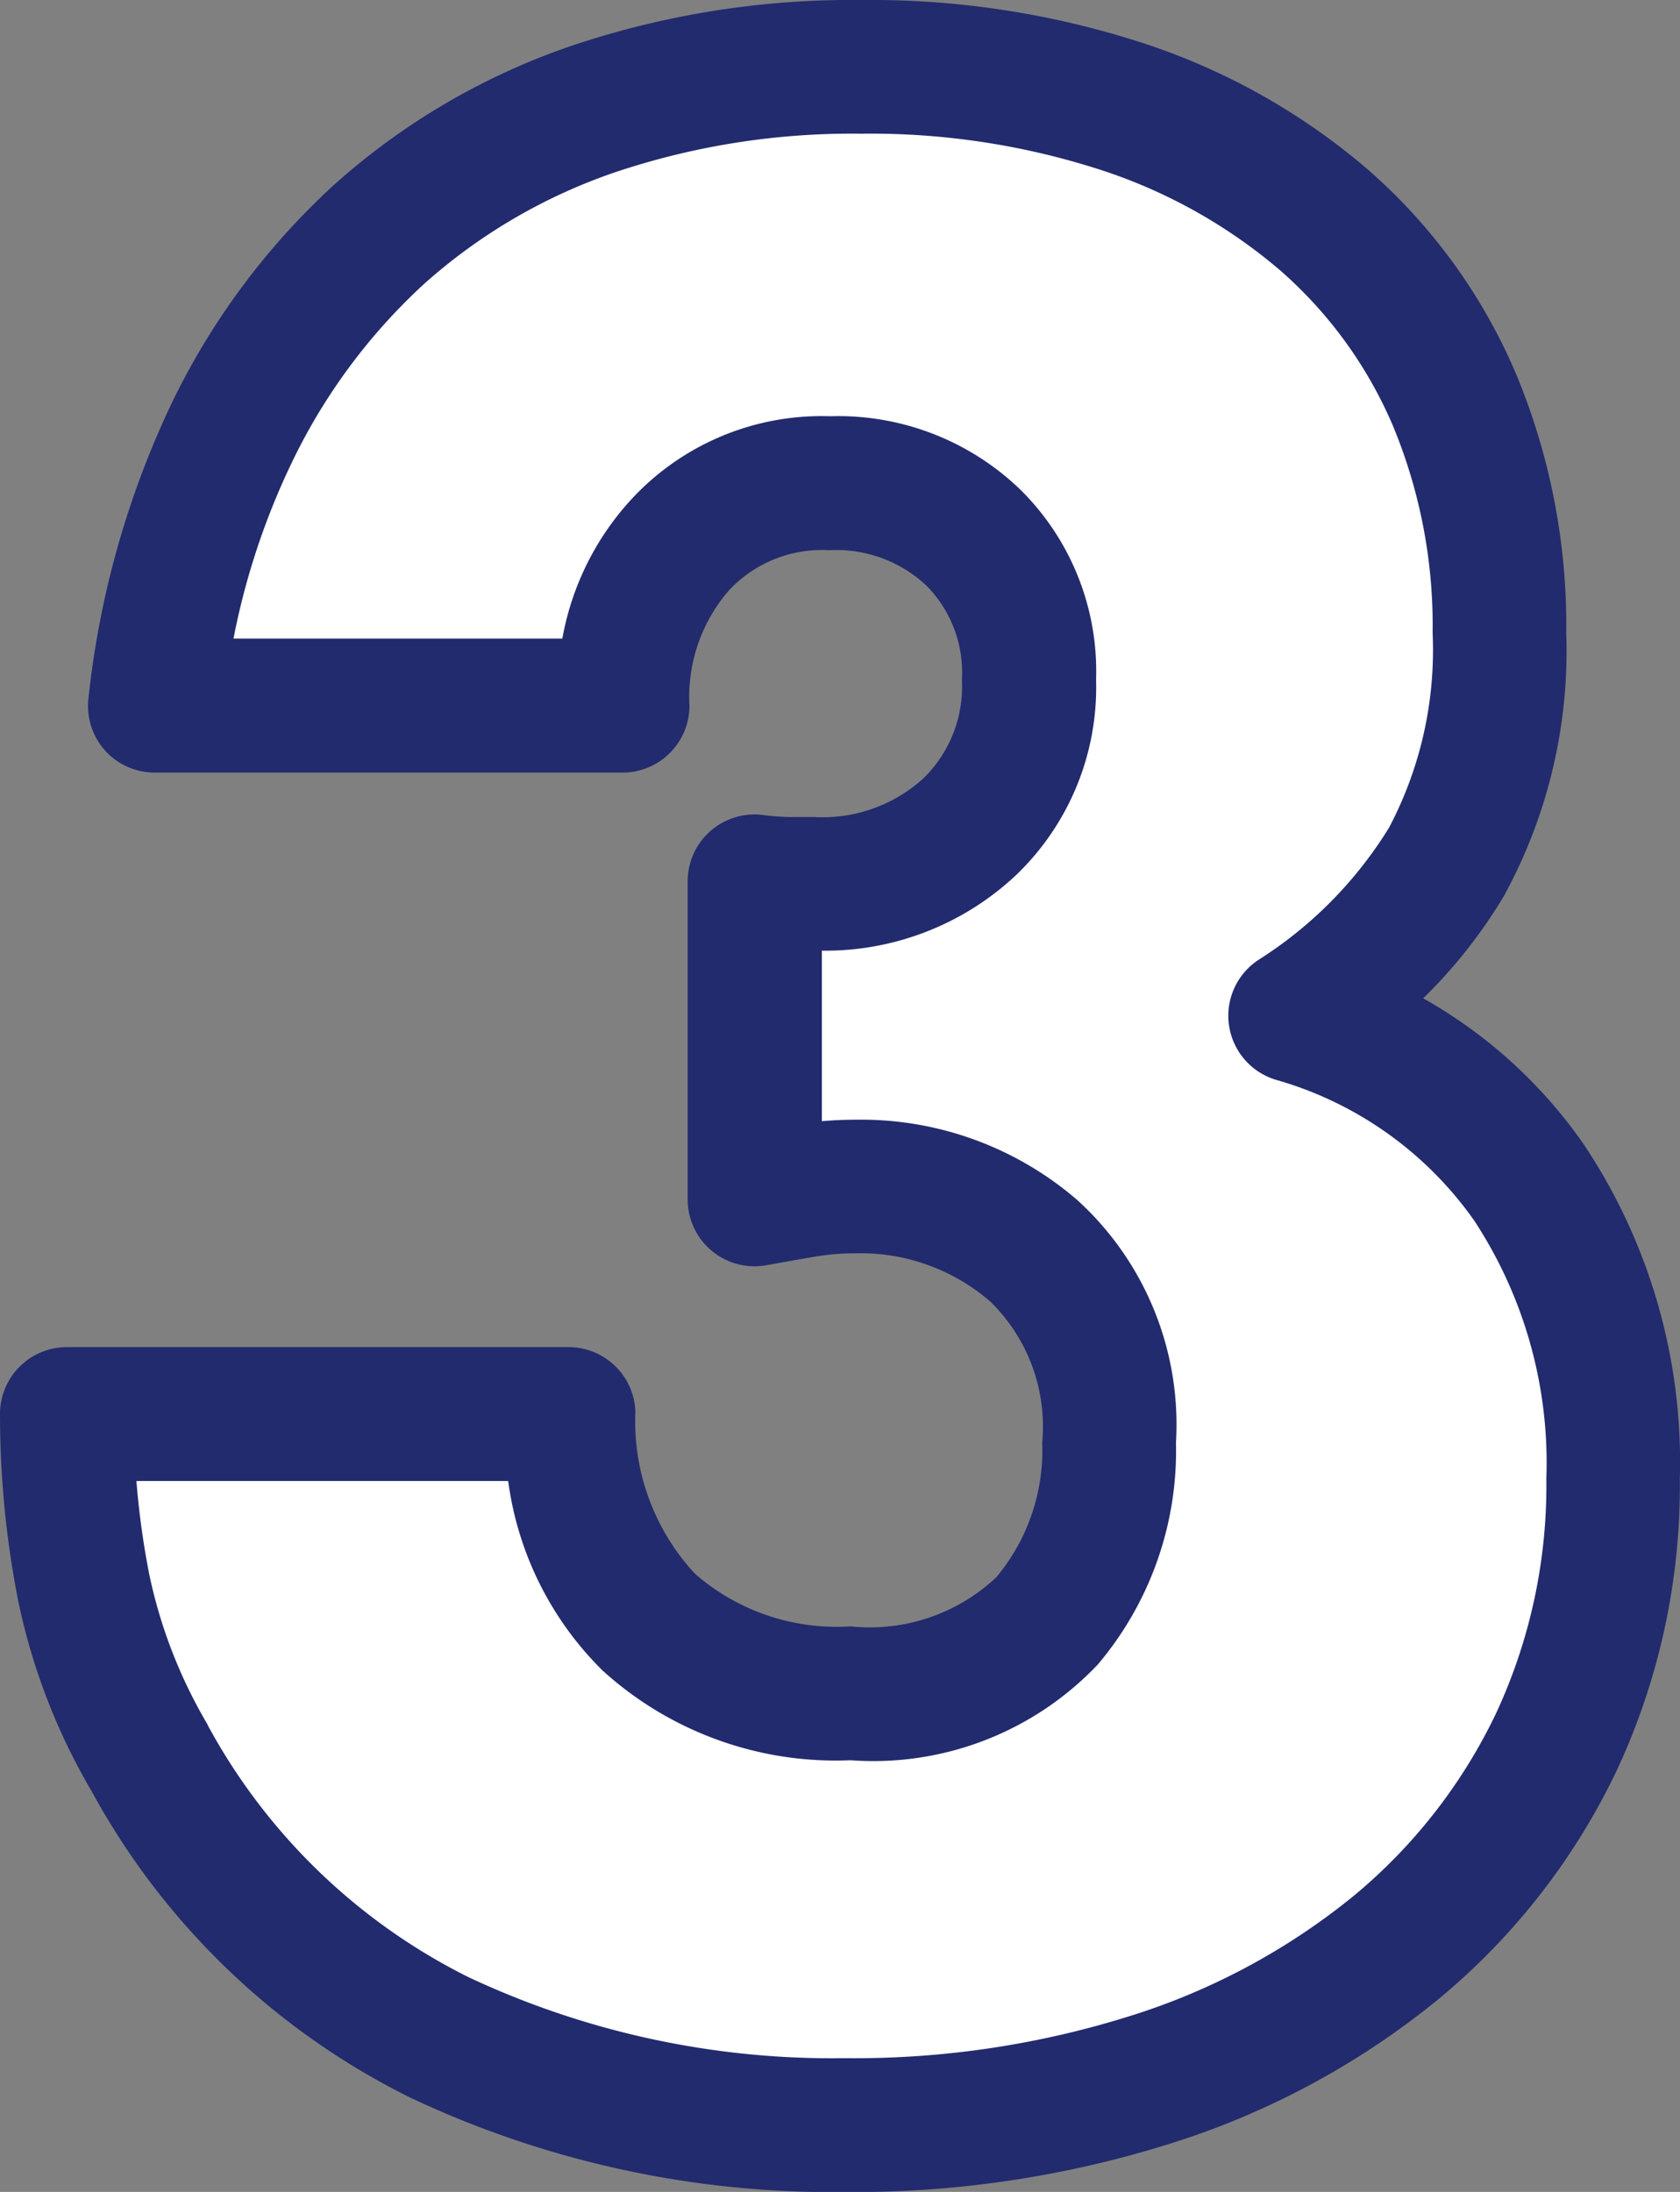
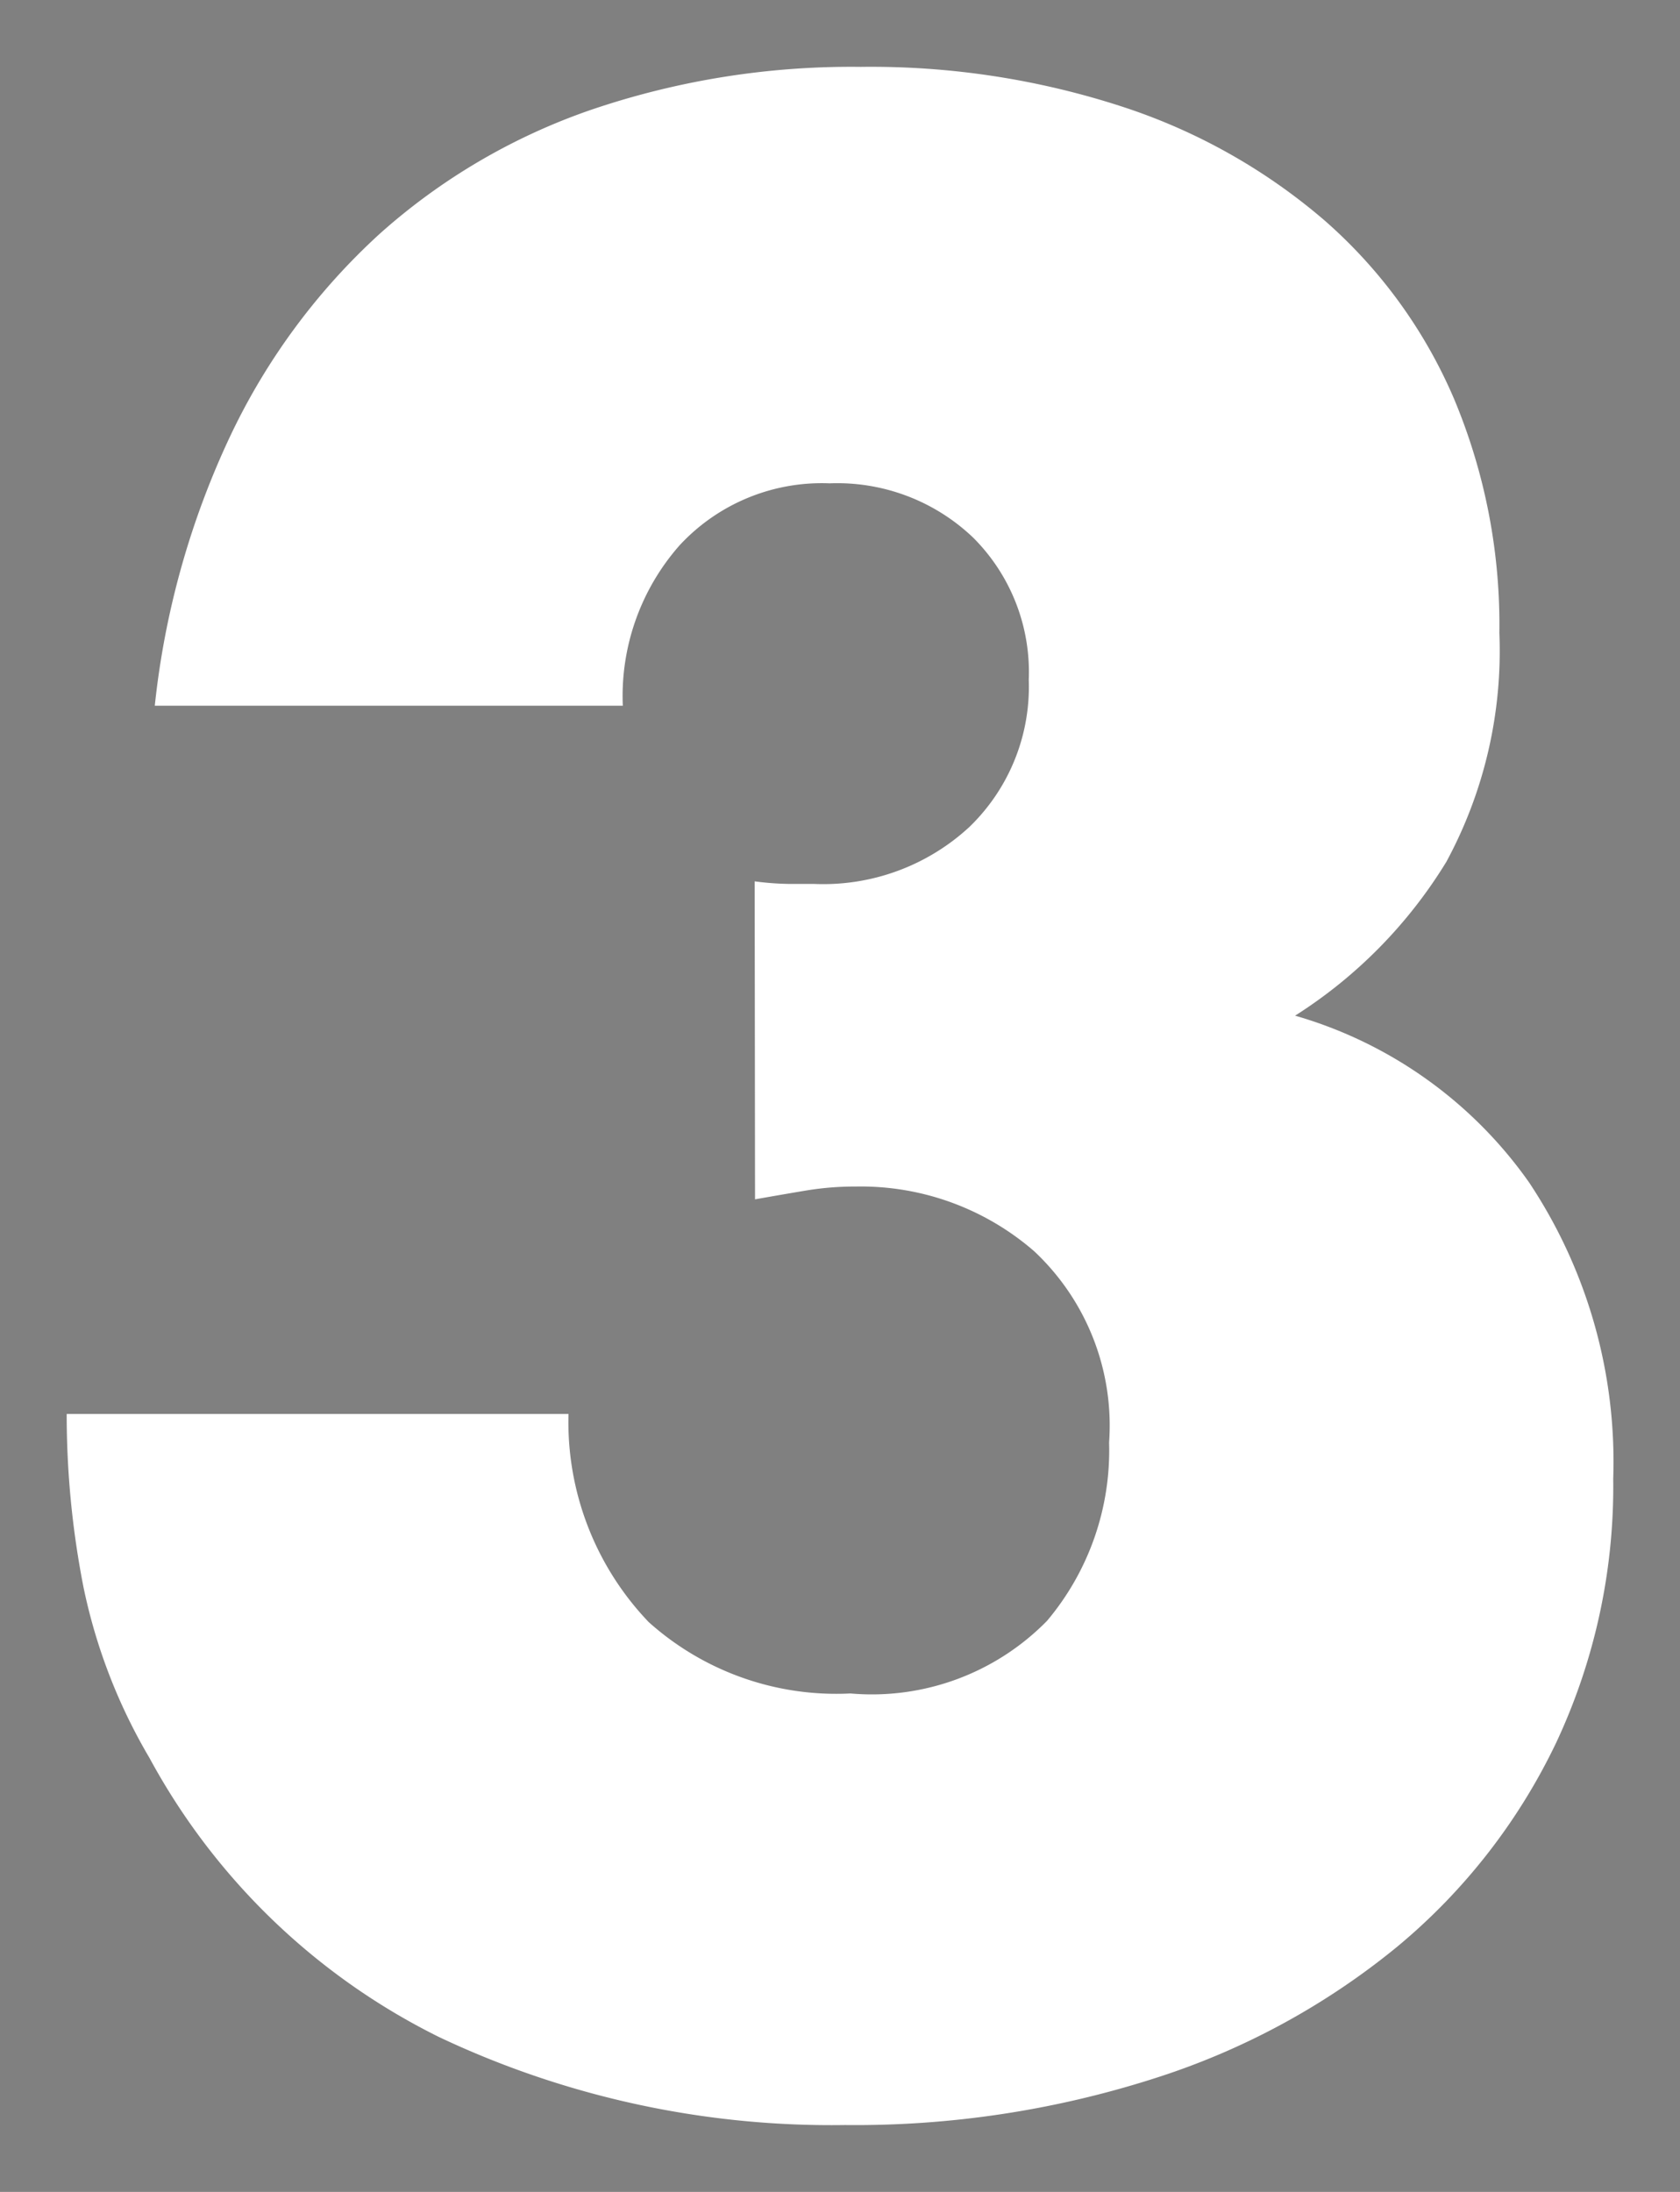
<svg xmlns="http://www.w3.org/2000/svg" width="37.684" height="49.168" viewBox="0 0 37.684 49.168">
  <rect x="0" y="0" width="37.684" height="49.168" fill="#808080" stroke="none" />
  <g transform="translate(-39.414 -5666.55)">
    <path d="M17.342-26.68a6.487,6.487,0,0,0,.783.058h.551a4.826,4.826,0,0,0,3.48-1.276A4.37,4.37,0,0,0,23.49-31.2a4.259,4.259,0,0,0-1.247-3.19,4.413,4.413,0,0,0-3.219-1.218A4.347,4.347,0,0,0,15.66-34.22a5.114,5.114,0,0,0-1.276,3.6H3.886A18.816,18.816,0,0,1,5.6-36.714a14.587,14.587,0,0,1,3.335-4.495,13.909,13.909,0,0,1,4.756-2.784,18.11,18.11,0,0,1,6.032-.957,18.178,18.178,0,0,1,5.887.9A13.251,13.251,0,0,1,30.131-41.5a11.113,11.113,0,0,1,2.9,4,13.1,13.1,0,0,1,1.015,5.249,9.937,9.937,0,0,1-1.189,5.133,10.677,10.677,0,0,1-3.393,3.451,9.7,9.7,0,0,1,5.249,3.741A11.306,11.306,0,0,1,36.6-13.282a13.535,13.535,0,0,1-1.276,5.916,13.5,13.5,0,0,1-3.567,4.582A16.443,16.443,0,0,1,26.3.174a21.991,21.991,0,0,1-6.931,1.044A20.57,20.57,0,0,1,10.266-.754a14.9,14.9,0,0,1-6.5-6.264,12.523,12.523,0,0,1-1.479-3.828,20.06,20.06,0,0,1-.377-3.886H13.166a6.491,6.491,0,0,0,1.8,4.669,6.3,6.3,0,0,0,4.524,1.6A5.5,5.5,0,0,0,23.9-10.092a5.936,5.936,0,0,0,1.392-4,5.357,5.357,0,0,0-1.682-4.292,5.928,5.928,0,0,0-4-1.45,6.7,6.7,0,0,0-1.1.087q-.522.087-1.16.2Z" transform="translate(39 5713)" fill="#fff" />
-     <path d="M19.72-46.45a19.753,19.753,0,0,1,6.371.979,14.8,14.8,0,0,1,5.029,2.844,12.653,12.653,0,0,1,3.288,4.535,14.65,14.65,0,0,1,1.138,5.844,11.439,11.439,0,0,1-1.4,5.9,11.342,11.342,0,0,1-1.808,2.292,10.879,10.879,0,0,1,3.6,3.274,12.821,12.821,0,0,1,2.156,7.5,15.083,15.083,0,0,1-1.423,6.563,15.047,15.047,0,0,1-3.958,5.086A18.01,18.01,0,0,1,26.773,1.6a23.587,23.587,0,0,1-7.4,1.12A22.149,22.149,0,0,1,9.611.6,16.434,16.434,0,0,1,2.467-6.274,14.072,14.072,0,0,1,.819-10.556a21.657,21.657,0,0,1-.405-4.176,1.5,1.5,0,0,1,1.5-1.5H13.166a1.5,1.5,0,0,1,1.5,1.443A5.034,5.034,0,0,0,16-11.151a4.831,4.831,0,0,0,3.492,1.183,4.142,4.142,0,0,0,3.269-1.1,4.447,4.447,0,0,0,1.031-3.026,3.916,3.916,0,0,0-1.161-3.156A4.436,4.436,0,0,0,19.6-18.336a5.23,5.23,0,0,0-.855.067c-.339.056-.722.124-1.138.2a1.5,1.5,0,0,1-1.229-.324,1.5,1.5,0,0,1-.539-1.152V-26.68a1.5,1.5,0,0,1,.507-1.125,1.5,1.5,0,0,1,1.179-.364,4.975,4.975,0,0,0,.6.046h.551a3.359,3.359,0,0,0,2.443-.86A2.87,2.87,0,0,0,21.99-31.2a2.764,2.764,0,0,0-.8-2.117,2.948,2.948,0,0,0-2.171-.791,2.852,2.852,0,0,0-2.258.906,3.642,3.642,0,0,0-.882,2.582,1.5,1.5,0,0,1-1.5,1.5H3.886a1.5,1.5,0,0,1-1.121-.5A1.5,1.5,0,0,1,2.4-30.8,20.393,20.393,0,0,1,4.25-37.373a16.146,16.146,0,0,1,3.679-4.951,15.465,15.465,0,0,1,5.263-3.084A19.685,19.685,0,0,1,19.72-46.45ZM19.372-.282a20.6,20.6,0,0,0,6.461-.968,15.029,15.029,0,0,0,4.961-2.685,12.067,12.067,0,0,0,3.176-4.078A12.111,12.111,0,0,0,35.1-13.282a9.9,9.9,0,0,0-1.614-5.782,8.165,8.165,0,0,0-4.464-3.168,1.5,1.5,0,0,1-1.041-1.223,1.5,1.5,0,0,1,.661-1.463,9.244,9.244,0,0,0,2.928-2.964,8.535,8.535,0,0,0,.979-4.367,11.677,11.677,0,0,0-.892-4.654,9.675,9.675,0,0,0-2.512-3.469,11.824,11.824,0,0,0-4.019-2.26,16.773,16.773,0,0,0-5.4-.819,16.7,16.7,0,0,0-5.535.872,12.482,12.482,0,0,0-4.249,2.484,13.163,13.163,0,0,0-2.991,4.039,16.282,16.282,0,0,0-1.3,3.931h7.377a6.229,6.229,0,0,1,1.535-3.11,5.808,5.808,0,0,1,4.47-1.878,5.881,5.881,0,0,1,4.267,1.645,5.724,5.724,0,0,1,1.7,4.263,5.835,5.835,0,0,1-1.8,4.39,6.249,6.249,0,0,1-4.351,1.69V-21.3c.248-.022.5-.033.762-.033a7.415,7.415,0,0,1,4.981,1.814,6.806,6.806,0,0,1,2.2,5.428,7.42,7.42,0,0,1-1.753,4.978,6.935,6.935,0,0,1-5.547,2.148,7.776,7.776,0,0,1-5.556-2.007,7.33,7.33,0,0,1-2.123-4.257H3.474a18.5,18.5,0,0,0,.289,2.1A11.089,11.089,0,0,0,5.07-7.766l0,.008A13.493,13.493,0,0,0,10.921-2.1,19.18,19.18,0,0,0,19.372-.282Z" transform="translate(39 5713)" fill="#222b6e" />
  </g>
</svg>